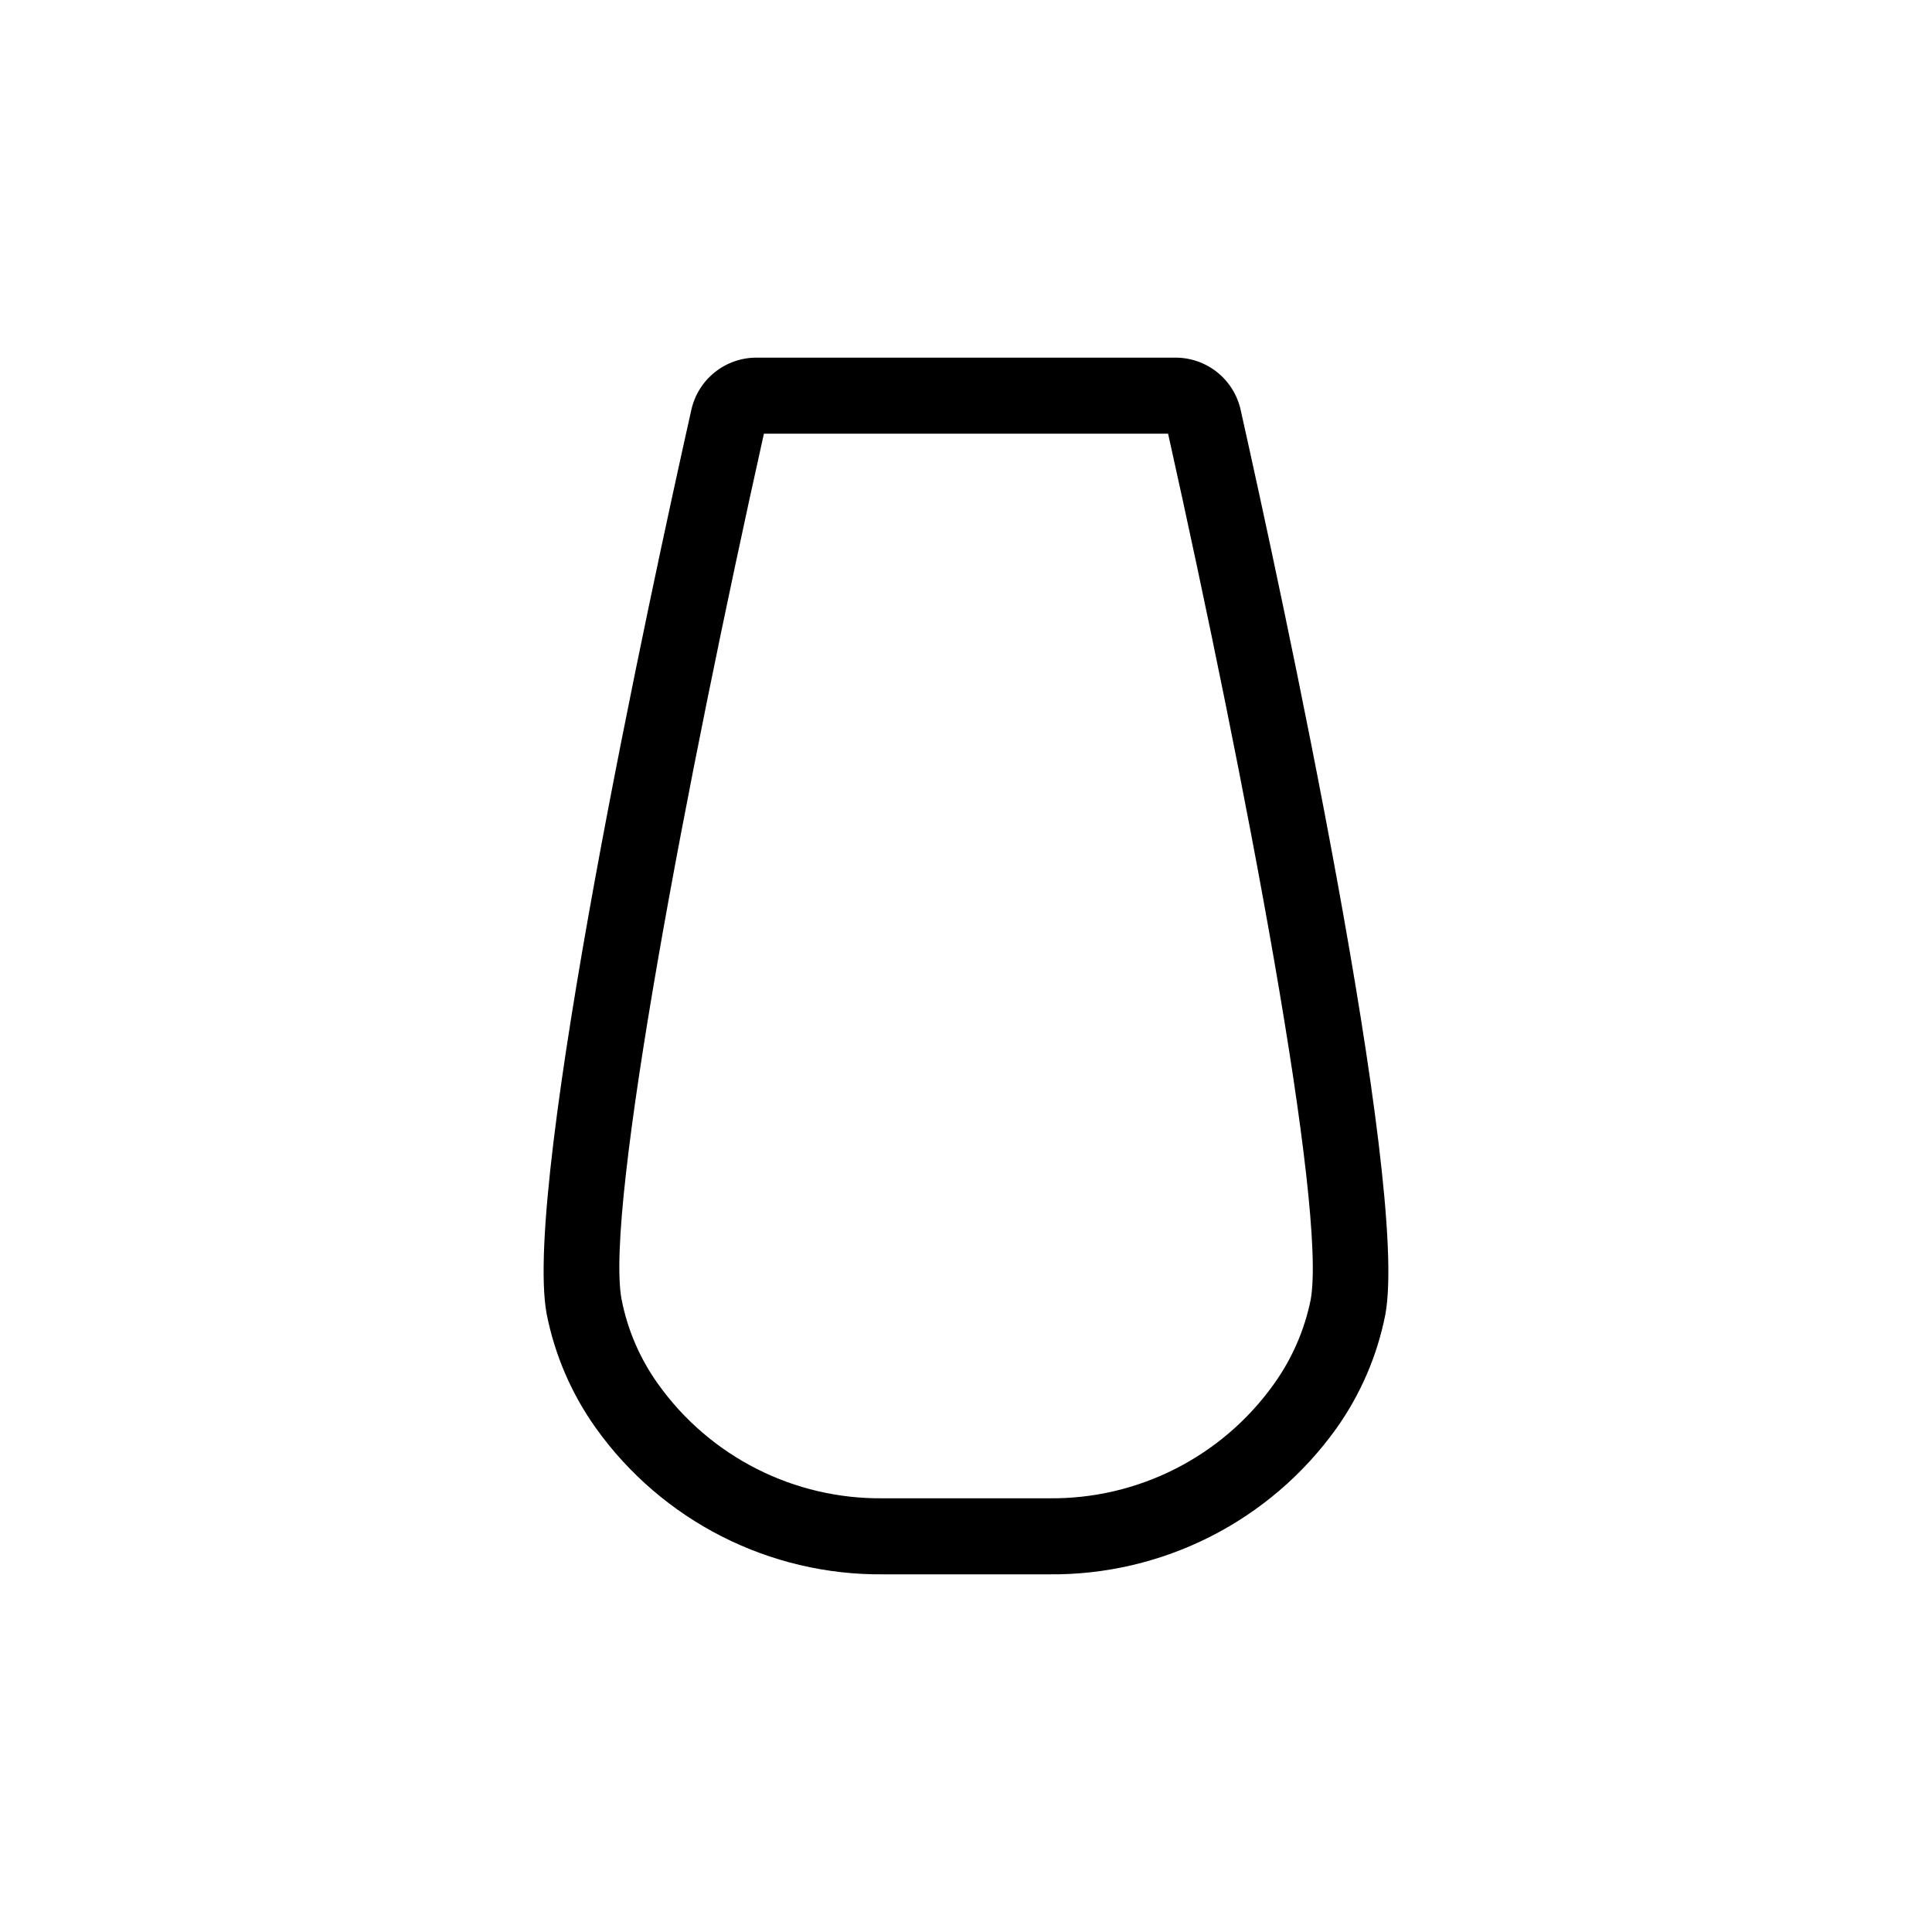
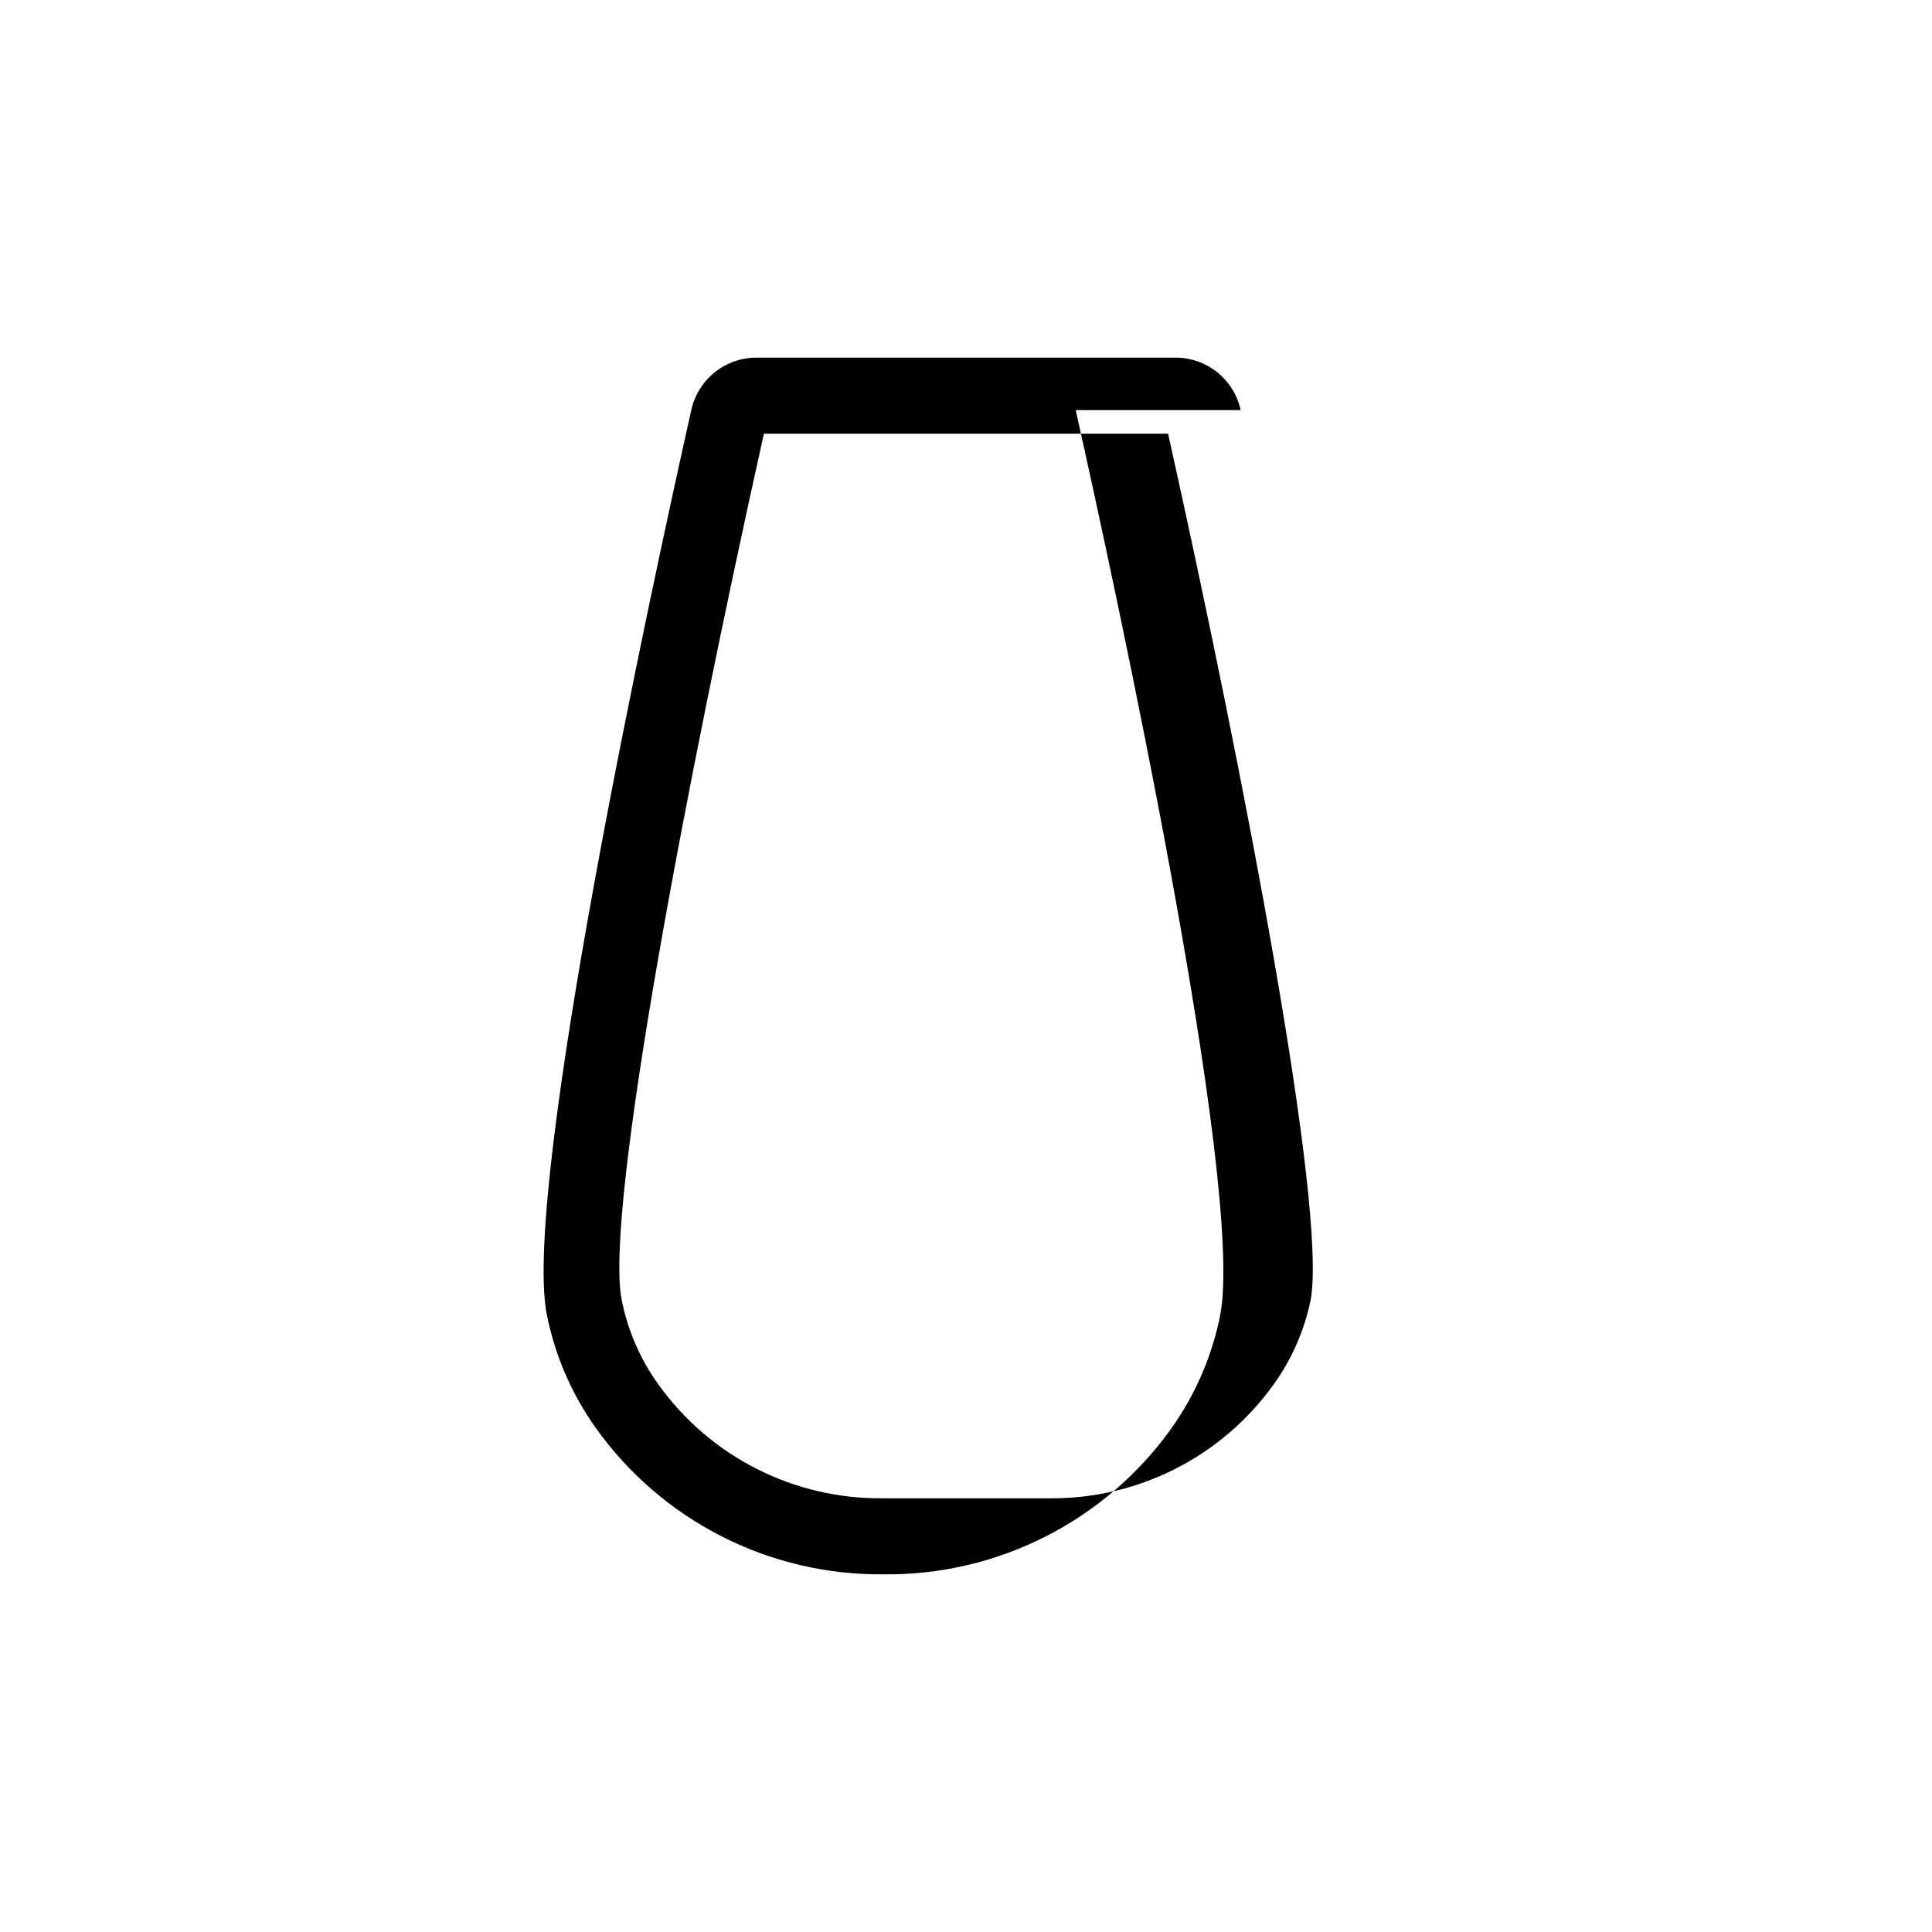
<svg xmlns="http://www.w3.org/2000/svg" fill="#000000" width="800px" height="800px" version="1.1" viewBox="144 144 512 512">
-   <path d="m472.8 252.68c-0.867-3.957-3.066-7.5-6.231-10.031-3.164-2.531-7.102-3.898-11.152-3.871h-110.84c-4.051-0.027-7.988 1.34-11.152 3.871-3.164 2.531-5.363 6.074-6.227 10.031-10.629 47.457-44.738 204.9-38.34 239.46 2.137 10.887 6.566 21.191 12.996 30.23 17.547 24.641 46.031 39.145 76.277 38.844h43.73c30.211 0.348 58.688-14.078 76.277-38.645 6.43-9.039 10.863-19.344 13-30.227 6.398-34.766-27.711-192.2-38.34-239.66zm18.539 235.78v0.004c-1.641 8.062-4.973 15.688-9.773 22.367-13.75 19.25-36.051 30.543-59.703 30.23h-43.73c-23.648 0.312-45.953-10.98-59.699-30.23-4.836-6.731-8.152-14.434-9.727-22.57-4.434-24.133 17.434-138.2 37.738-229.33h107.11c20.301 91.137 42.168 205.2 37.785 229.54z" />
+   <path d="m472.8 252.68c-0.867-3.957-3.066-7.5-6.231-10.031-3.164-2.531-7.102-3.898-11.152-3.871h-110.84c-4.051-0.027-7.988 1.34-11.152 3.871-3.164 2.531-5.363 6.074-6.227 10.031-10.629 47.457-44.738 204.9-38.34 239.46 2.137 10.887 6.566 21.191 12.996 30.23 17.547 24.641 46.031 39.145 76.277 38.844c30.211 0.348 58.688-14.078 76.277-38.645 6.43-9.039 10.863-19.344 13-30.227 6.398-34.766-27.711-192.2-38.34-239.66zm18.539 235.78v0.004c-1.641 8.062-4.973 15.688-9.773 22.367-13.75 19.25-36.051 30.543-59.703 30.23h-43.73c-23.648 0.312-45.953-10.98-59.699-30.23-4.836-6.731-8.152-14.434-9.727-22.57-4.434-24.133 17.434-138.2 37.738-229.33h107.11c20.301 91.137 42.168 205.2 37.785 229.54z" />
</svg>